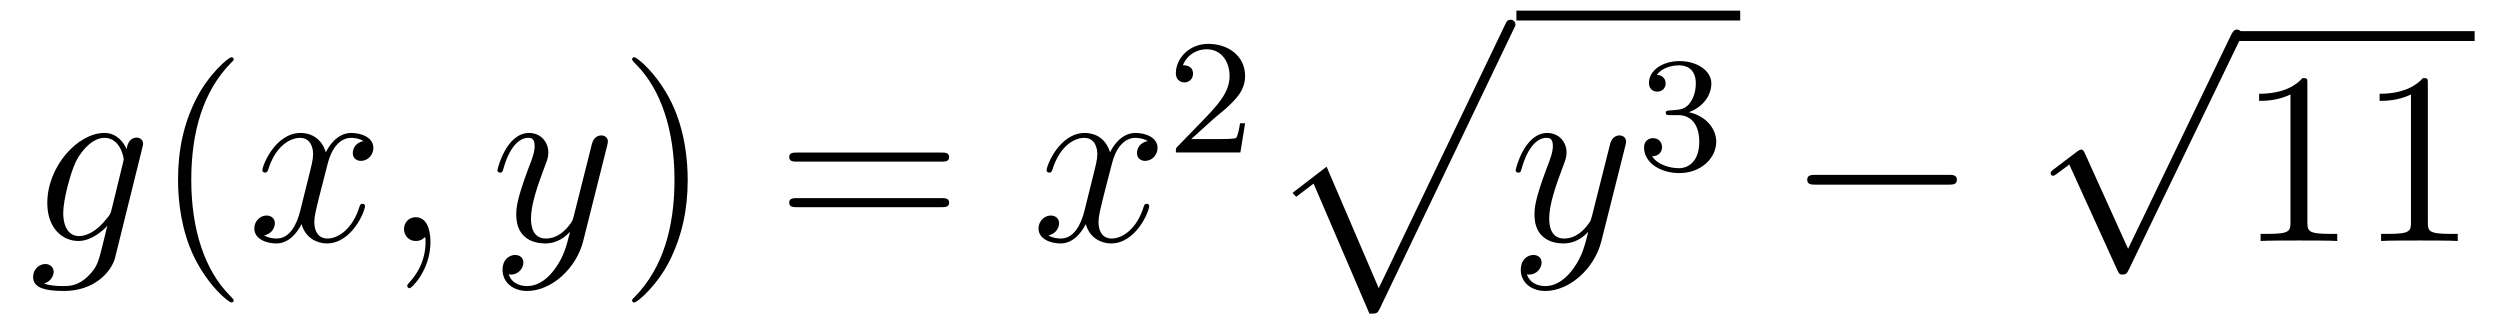
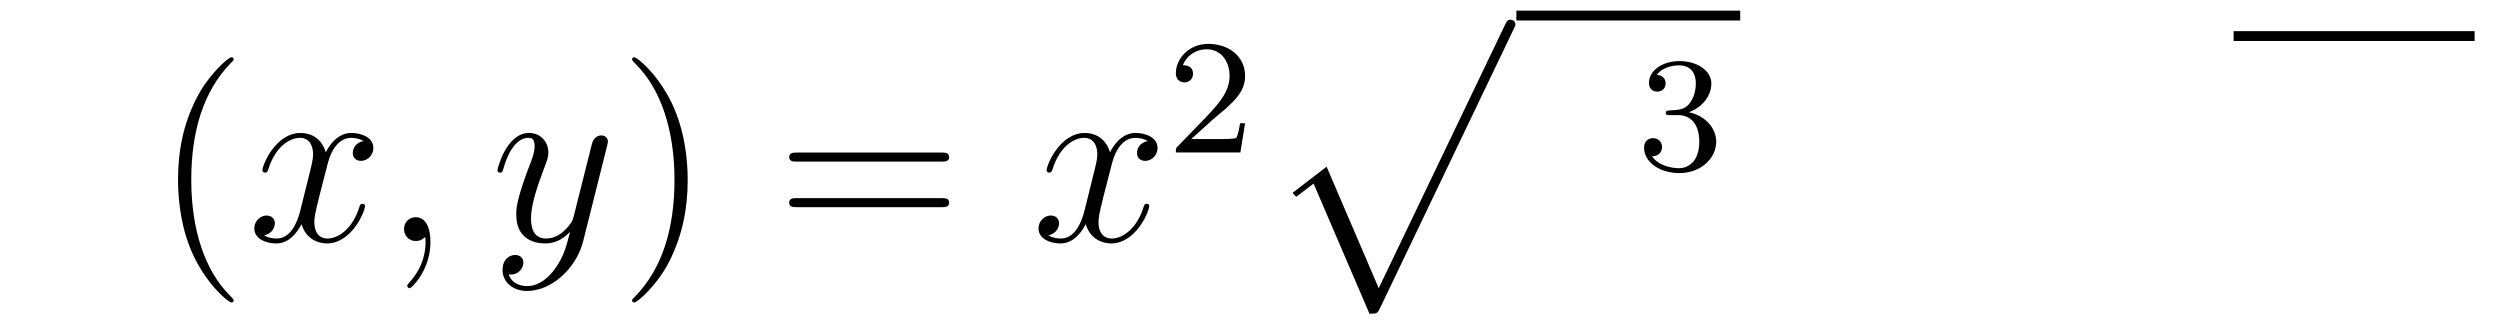
<svg xmlns="http://www.w3.org/2000/svg" height="16pt" version="1.1" viewBox="0 -16 122 16" width="122pt">
  <g id="page1">
    <g transform="matrix(1 0 0 1 -127 650)">
-       <path d="M132.441 -655.758C132.393 -655.567 132.369 -655.519 132.213 -655.34C131.723 -654.706 131.221 -654.479 130.851 -654.479C130.456 -654.479 130.086 -654.79 130.086 -655.615C130.086 -656.248 130.444 -657.587 130.707 -658.125C131.054 -658.794 131.592 -659.273 132.094 -659.273C132.883 -659.273 133.038 -658.293 133.038 -658.221L133.002 -658.053L132.441 -655.758ZM133.182 -658.723C133.026 -659.069 132.692 -659.512 132.094 -659.512C130.791 -659.512 129.308 -657.874 129.308 -656.093C129.308 -654.85 130.062 -654.24 130.827 -654.24C131.46 -654.24 132.022 -654.742 132.237 -654.981L131.974 -653.905C131.807 -653.248 131.735 -652.949 131.305 -652.531C130.815 -652.04 130.36 -652.04 130.098 -652.04C129.739 -652.04 129.44 -652.064 129.141 -652.16C129.524 -652.267 129.619 -652.602 129.619 -652.734C129.619 -652.925 129.476 -653.116 129.213 -653.116C128.926 -653.116 128.615 -652.877 128.615 -652.483C128.615 -651.993 129.105 -651.801 130.121 -651.801C131.663 -651.801 132.464 -652.793 132.62 -653.439L133.947 -658.794C133.983 -658.938 133.983 -658.962 133.983 -658.986C133.983 -659.153 133.851 -659.285 133.672 -659.285C133.385 -659.285 133.218 -659.046 133.182 -658.723Z" fill-rule="evenodd" />
      <path d="M138.402 -651.335C138.402 -651.371 138.402 -651.395 138.199 -651.598C137.003 -652.806 136.334 -654.778 136.334 -657.217C136.334 -659.536 136.896 -661.532 138.282 -662.943C138.402 -663.05 138.402 -663.074 138.402 -663.11C138.402 -663.182 138.342 -663.206 138.294 -663.206C138.139 -663.206 137.159 -662.345 136.573 -661.173C135.963 -659.966 135.688 -658.687 135.688 -657.217C135.688 -656.152 135.855 -654.73 136.477 -653.451C137.182 -652.017 138.163 -651.239 138.294 -651.239C138.342 -651.239 138.402 -651.263 138.402 -651.335Z" fill-rule="evenodd" />
      <path d="M144.742 -659.117C144.359 -659.046 144.216 -658.759 144.216 -658.532C144.216 -658.245 144.443 -658.149 144.61 -658.149C144.969 -658.149 145.22 -658.46 145.22 -658.782C145.22 -659.285 144.646 -659.512 144.144 -659.512C143.415 -659.512 143.008 -658.794 142.901 -658.567C142.626 -659.464 141.884 -659.512 141.669 -659.512C140.45 -659.512 139.804 -657.946 139.804 -657.683C139.804 -657.635 139.852 -657.575 139.936 -657.575C140.032 -657.575 140.056 -657.647 140.079 -657.695C140.486 -659.022 141.287 -659.273 141.633 -659.273C142.172 -659.273 142.279 -658.771 142.279 -658.484C142.279 -658.221 142.207 -657.946 142.064 -657.372L141.657 -655.734C141.478 -655.017 141.132 -654.36 140.498 -654.36C140.438 -654.36 140.139 -654.36 139.888 -654.515C140.318 -654.599 140.414 -654.957 140.414 -655.101C140.414 -655.34 140.235 -655.483 140.008 -655.483C139.721 -655.483 139.41 -655.232 139.41 -654.85C139.41 -654.348 139.972 -654.12 140.486 -654.12C141.06 -654.12 141.466 -654.575 141.717 -655.065C141.908 -654.36 142.506 -654.12 142.948 -654.12C144.168 -654.12 144.813 -655.687 144.813 -655.949C144.813 -656.009 144.765 -656.057 144.694 -656.057C144.586 -656.057 144.574 -655.997 144.538 -655.902C144.216 -654.85 143.522 -654.36 142.984 -654.36C142.566 -654.36 142.339 -654.67 142.339 -655.16C142.339 -655.423 142.387 -655.615 142.578 -656.404L142.996 -658.029C143.176 -658.747 143.582 -659.273 144.132 -659.273C144.156 -659.273 144.491 -659.273 144.742 -659.117ZM148.006 -654.192C148.006 -654.886 147.779 -655.4 147.289 -655.4C146.907 -655.4 146.715 -655.089 146.715 -654.826C146.715 -654.563 146.895 -654.24 147.301 -654.24C147.456 -654.24 147.588 -654.288 147.696 -654.395C147.719 -654.419 147.732 -654.419 147.743 -654.419C147.767 -654.419 147.767 -654.252 147.767 -654.192C147.767 -653.798 147.696 -653.021 147.002 -652.244C146.871 -652.1 146.871 -652.076 146.871 -652.053C146.871 -651.993 146.931 -651.933 146.99 -651.933C147.086 -651.933 148.006 -652.818 148.006 -654.192Z" fill-rule="evenodd" />
      <path d="M154.095 -652.901C153.773 -652.447 153.306 -652.04 152.72 -652.04C152.577 -652.04 152.003 -652.064 151.824 -652.614C151.86 -652.602 151.919 -652.602 151.943 -652.602C152.302 -652.602 152.541 -652.913 152.541 -653.188C152.541 -653.463 152.314 -653.559 152.135 -653.559C151.943 -653.559 151.525 -653.415 151.525 -652.829C151.525 -652.22 152.039 -651.801 152.72 -651.801C153.916 -651.801 155.123 -652.901 155.458 -654.228L156.629 -658.89C156.641 -658.95 156.665 -659.022 156.665 -659.093C156.665 -659.273 156.522 -659.392 156.342 -659.392C156.235 -659.392 155.984 -659.344 155.888 -658.986L155.004 -655.471C154.944 -655.256 154.944 -655.232 154.848 -655.101C154.609 -654.766 154.215 -654.36 153.641 -654.36C152.972 -654.36 152.912 -655.017 152.912 -655.34C152.912 -656.021 153.234 -656.942 153.557 -657.802C153.689 -658.149 153.76 -658.316 153.76 -658.555C153.76 -659.058 153.402 -659.512 152.816 -659.512C151.716 -659.512 151.274 -657.778 151.274 -657.683C151.274 -657.635 151.322 -657.575 151.406 -657.575C151.513 -657.575 151.525 -657.623 151.573 -657.79C151.86 -658.794 152.314 -659.273 152.78 -659.273C152.888 -659.273 153.091 -659.273 153.091 -658.878C153.091 -658.567 152.96 -658.221 152.78 -657.767C152.194 -656.2 152.194 -655.806 152.194 -655.519C152.194 -654.383 153.008 -654.12 153.605 -654.12C153.952 -654.12 154.382 -654.228 154.8 -654.67L154.812 -654.658C154.633 -653.953 154.513 -653.487 154.095 -652.901Z" fill-rule="evenodd" />
      <path d="M160.56 -657.217C160.56 -658.125 160.441 -659.607 159.771 -660.994C159.066 -662.428 158.086 -663.206 157.954 -663.206C157.906 -663.206 157.847 -663.182 157.847 -663.11C157.847 -663.074 157.847 -663.05 158.05 -662.847C159.245 -661.64 159.915 -659.667 159.915 -657.228C159.915 -654.909 159.353 -652.913 157.966 -651.502C157.847 -651.395 157.847 -651.371 157.847 -651.335C157.847 -651.263 157.906 -651.239 157.954 -651.239C158.109 -651.239 159.09 -652.1 159.676 -653.272C160.285 -654.491 160.56 -655.782 160.56 -657.217Z" fill-rule="evenodd" />
      <path d="M172.937 -658.113C173.104 -658.113 173.319 -658.113 173.319 -658.328C173.319 -658.555 173.116 -658.555 172.937 -658.555H165.896C165.728 -658.555 165.513 -658.555 165.513 -658.34C165.513 -658.113 165.716 -658.113 165.896 -658.113H172.937ZM172.937 -655.89C173.104 -655.89 173.319 -655.89 173.319 -656.105C173.319 -656.332 173.116 -656.332 172.937 -656.332H165.896C165.728 -656.332 165.513 -656.332 165.513 -656.117C165.513 -655.89 165.716 -655.89 165.896 -655.89H172.937Z" fill-rule="evenodd" />
      <path d="M183.011 -659.117C182.629 -659.046 182.485 -658.759 182.485 -658.532C182.485 -658.245 182.712 -658.149 182.88 -658.149C183.238 -658.149 183.489 -658.46 183.489 -658.782C183.489 -659.285 182.916 -659.512 182.413 -659.512C181.684 -659.512 181.278 -658.794 181.17 -658.567C180.895 -659.464 180.154 -659.512 179.939 -659.512C178.719 -659.512 178.074 -657.946 178.074 -657.683C178.074 -657.635 178.122 -657.575 178.206 -657.575C178.301 -657.575 178.325 -657.647 178.349 -657.695C178.755 -659.022 179.556 -659.273 179.903 -659.273C180.441 -659.273 180.549 -658.771 180.549 -658.484C180.549 -658.221 180.477 -657.946 180.333 -657.372L179.927 -655.734C179.748 -655.017 179.401 -654.36 178.767 -654.36C178.708 -654.36 178.409 -654.36 178.158 -654.515C178.588 -654.599 178.684 -654.957 178.684 -655.101C178.684 -655.34 178.505 -655.483 178.277 -655.483C177.99 -655.483 177.68 -655.232 177.68 -654.85C177.68 -654.348 178.241 -654.12 178.755 -654.12C179.329 -654.12 179.736 -654.575 179.987 -655.065C180.178 -654.36 180.776 -654.12 181.218 -654.12C182.437 -654.12 183.083 -655.687 183.083 -655.949C183.083 -656.009 183.035 -656.057 182.963 -656.057C182.856 -656.057 182.844 -655.997 182.808 -655.902C182.485 -654.85 181.792 -654.36 181.254 -654.36C180.835 -654.36 180.608 -654.67 180.608 -655.16C180.608 -655.423 180.656 -655.615 180.847 -656.404L181.266 -658.029C181.445 -658.747 181.851 -659.273 182.401 -659.273C182.425 -659.273 182.76 -659.273 183.011 -659.117Z" fill-rule="evenodd" />
      <path d="M186.207 -660.186C186.335 -660.305 186.669 -660.568 186.797 -660.68C187.291 -661.134 187.761 -661.572 187.761 -662.297C187.761 -663.245 186.964 -663.859 185.968 -663.859C185.012 -663.859 184.382 -663.134 184.382 -662.425C184.382 -662.034 184.693 -661.978 184.805 -661.978C184.972 -661.978 185.219 -662.098 185.219 -662.401C185.219 -662.815 184.821 -662.815 184.725 -662.815C184.956 -663.397 185.49 -663.596 185.88 -663.596C186.622 -663.596 187.004 -662.967 187.004 -662.297C187.004 -661.468 186.422 -660.863 185.482 -659.899L184.478 -658.863C184.382 -658.775 184.382 -658.759 184.382 -658.56H187.53L187.761 -659.986H187.514C187.49 -659.827 187.426 -659.428 187.331 -659.277C187.283 -659.213 186.677 -659.213 186.55 -659.213H185.131L186.207 -660.186Z" fill-rule="evenodd" />
      <path d="M193.829 -650.693C194.2 -650.693 194.21 -650.705 194.33 -650.932L200.869 -664.584C200.953 -664.739 200.953 -664.763 200.953 -664.799C200.953 -664.931 200.857 -665.038 200.714 -665.038C200.558 -665.038 200.51 -664.931 200.45 -664.799L194.282 -651.937L191.737 -657.866L190.075 -656.587L190.254 -656.395L191.103 -657.041L193.829 -650.693Z" fill-rule="evenodd" />
      <path d="M201 -665H211.922V-665.481H201" />
-       <path d="M203.784 -652.901C203.461 -652.447 202.996 -652.04 202.409 -652.04C202.266 -652.04 201.692 -652.064 201.512 -652.614C201.548 -652.602 201.608 -652.602 201.632 -652.602C201.991 -652.602 202.23 -652.913 202.23 -653.188C202.23 -653.463 202.003 -653.559 201.823 -653.559C201.632 -653.559 201.214 -653.415 201.214 -652.829C201.214 -652.22 201.728 -651.801 202.409 -651.801C203.605 -651.801 204.812 -652.901 205.146 -654.228L206.318 -658.89C206.33 -658.95 206.354 -659.022 206.354 -659.093C206.354 -659.273 206.21 -659.392 206.032 -659.392C205.924 -659.392 205.673 -659.344 205.577 -658.986L204.692 -655.471C204.632 -655.256 204.632 -655.232 204.536 -655.101C204.298 -654.766 203.904 -654.36 203.329 -654.36C202.661 -654.36 202.601 -655.017 202.601 -655.34C202.601 -656.021 202.924 -656.942 203.246 -657.802C203.377 -658.149 203.449 -658.316 203.449 -658.555C203.449 -659.058 203.09 -659.512 202.505 -659.512C201.406 -659.512 200.963 -657.778 200.963 -657.683C200.963 -657.635 201.011 -657.575 201.095 -657.575C201.202 -657.575 201.214 -657.623 201.262 -657.79C201.548 -658.794 202.003 -659.273 202.469 -659.273C202.577 -659.273 202.78 -659.273 202.78 -658.878C202.78 -658.567 202.649 -658.221 202.469 -657.767C201.883 -656.2 201.883 -655.806 201.883 -655.519C201.883 -654.383 202.697 -654.12 203.293 -654.12C203.641 -654.12 204.071 -654.228 204.49 -654.67L204.502 -654.658C204.322 -653.953 204.202 -653.487 203.784 -652.901Z" fill-rule="evenodd" />
      <path d="M208.896 -660.382C209.526 -660.382 209.924 -659.919 209.924 -659.082C209.924 -658.087 209.358 -657.792 208.936 -657.792C208.498 -657.792 207.9 -657.951 207.62 -658.373C207.908 -658.373 208.108 -658.557 208.108 -658.82C208.108 -659.075 207.924 -659.258 207.668 -659.258C207.454 -659.258 207.23 -659.122 207.23 -658.804C207.23 -658.047 208.044 -657.553 208.952 -657.553C210.012 -657.553 210.752 -658.286 210.752 -659.082C210.752 -659.744 210.227 -660.35 209.414 -660.525C210.043 -660.748 210.514 -661.29 210.514 -661.927C210.514 -662.565 209.796 -663.019 208.968 -663.019C208.115 -663.019 207.469 -662.557 207.469 -661.951C207.469 -661.656 207.668 -661.529 207.876 -661.529C208.123 -661.529 208.283 -661.704 208.283 -661.935C208.283 -662.23 208.027 -662.342 207.852 -662.35C208.187 -662.788 208.8 -662.812 208.944 -662.812C209.15 -662.812 209.756 -662.748 209.756 -661.927C209.756 -661.369 209.526 -661.035 209.414 -660.907C209.176 -660.66 208.992 -660.644 208.506 -660.612C208.354 -660.605 208.29 -660.597 208.29 -660.493C208.29 -660.382 208.362 -660.382 208.498 -660.382H208.896Z" fill-rule="evenodd" />
-       <path d="M222.078 -656.989C222.281 -656.989 222.497 -656.989 222.497 -657.228C222.497 -657.468 222.281 -657.468 222.078 -657.468H215.611C215.407 -657.468 215.192 -657.468 215.192 -657.228C215.192 -656.989 215.407 -656.989 215.611 -656.989H222.078Z" fill-rule="evenodd" />
-       <path d="M230.85 -653.859L228.746 -658.509C228.662 -658.701 228.602 -658.701 228.566 -658.701C228.556 -658.701 228.496 -658.701 228.364 -658.605L227.228 -657.744C227.072 -657.625 227.072 -657.589 227.072 -657.553C227.072 -657.493 227.108 -657.422 227.192 -657.422C227.264 -657.422 227.467 -657.589 227.599 -657.685C227.67 -657.744 227.85 -657.876 227.981 -657.972L230.336 -652.795C230.419 -652.604 230.479 -652.604 230.587 -652.604C230.766 -652.604 230.802 -652.676 230.886 -652.843L236.314 -664.08C236.396 -664.248 236.396 -664.295 236.396 -664.319C236.396 -664.439 236.302 -664.558 236.158 -664.558C236.062 -664.558 235.979 -664.498 235.883 -664.307L230.85 -653.859Z" fill-rule="evenodd" />
      <path d="M236 -664H247.762V-664.48H236" />
-       <path d="M239.6 -661.902C239.6 -662.178 239.6 -662.189 239.36 -662.189C239.074 -661.867 238.476 -661.424 237.245 -661.424V-661.078C237.52 -661.078 238.117 -661.078 238.775 -661.388V-655.16C238.775 -654.73 238.739 -654.587 237.688 -654.587H237.317V-654.24C237.64 -654.264 238.799 -654.264 239.194 -654.264C239.588 -654.264 240.736 -654.264 241.058 -654.24V-654.587H240.688C239.635 -654.587 239.6 -654.73 239.6 -655.16V-661.902ZM245.479 -661.902C245.479 -662.178 245.479 -662.189 245.24 -662.189C244.954 -661.867 244.356 -661.424 243.125 -661.424V-661.078C243.4 -661.078 243.997 -661.078 244.655 -661.388V-655.16C244.655 -654.73 244.619 -654.587 243.566 -654.587H243.197V-654.24C243.52 -654.264 244.679 -654.264 245.074 -654.264C245.468 -654.264 246.616 -654.264 246.938 -654.24V-654.587H246.568C245.515 -654.587 245.479 -654.73 245.479 -655.16V-661.902Z" fill-rule="evenodd" />
    </g>
  </g>
</svg>